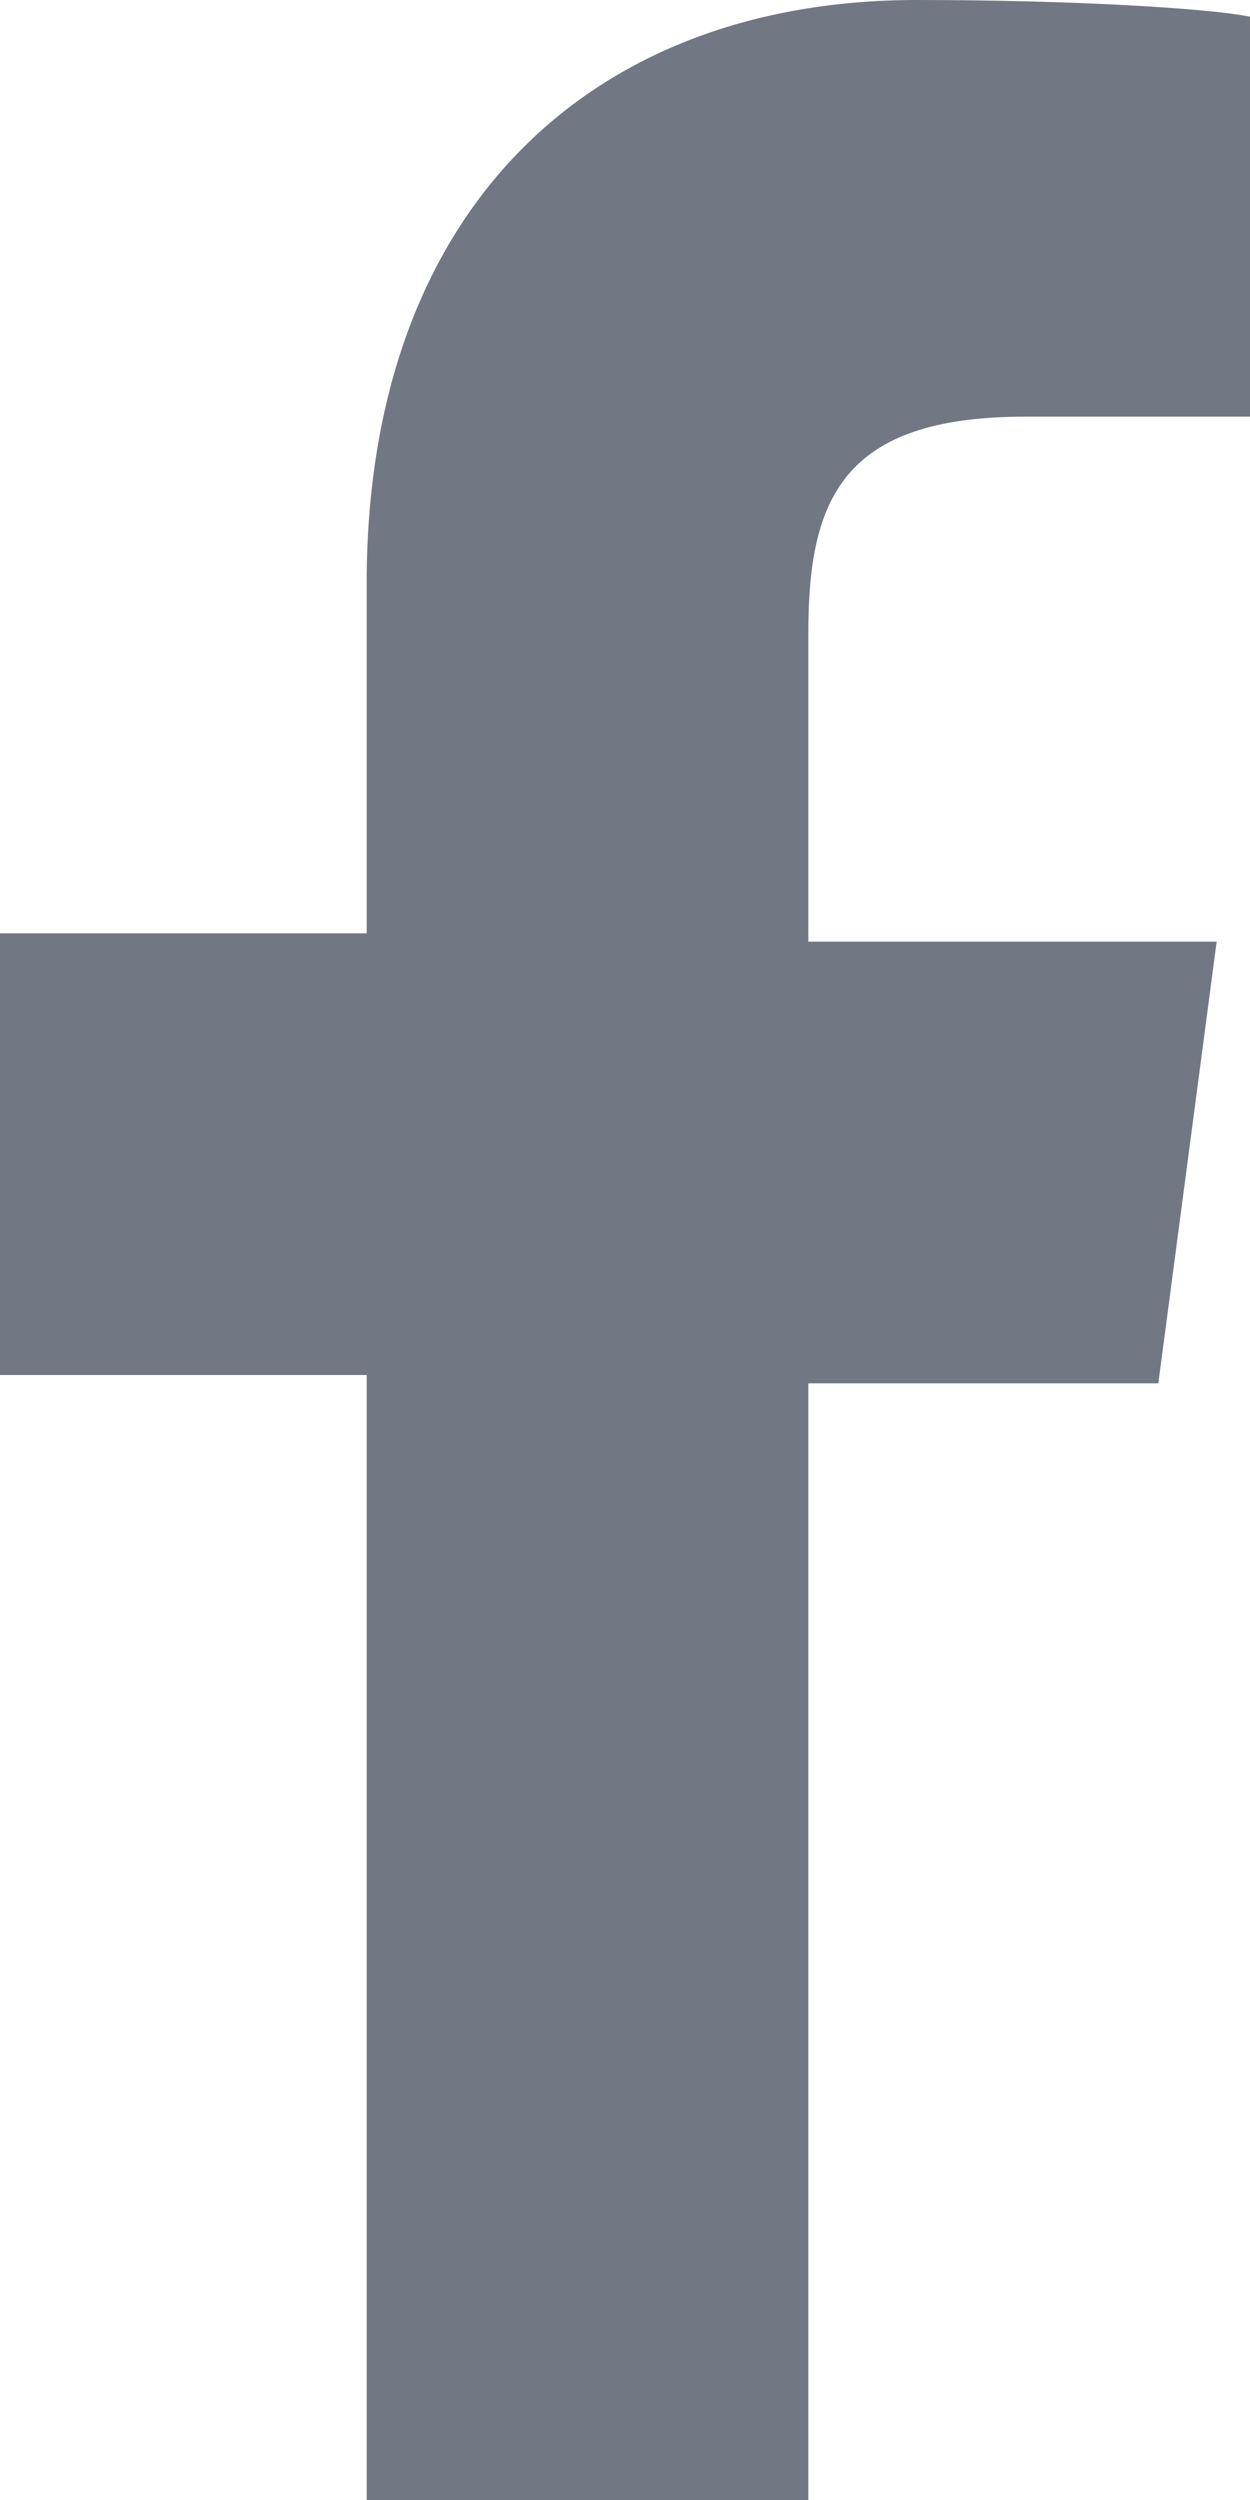
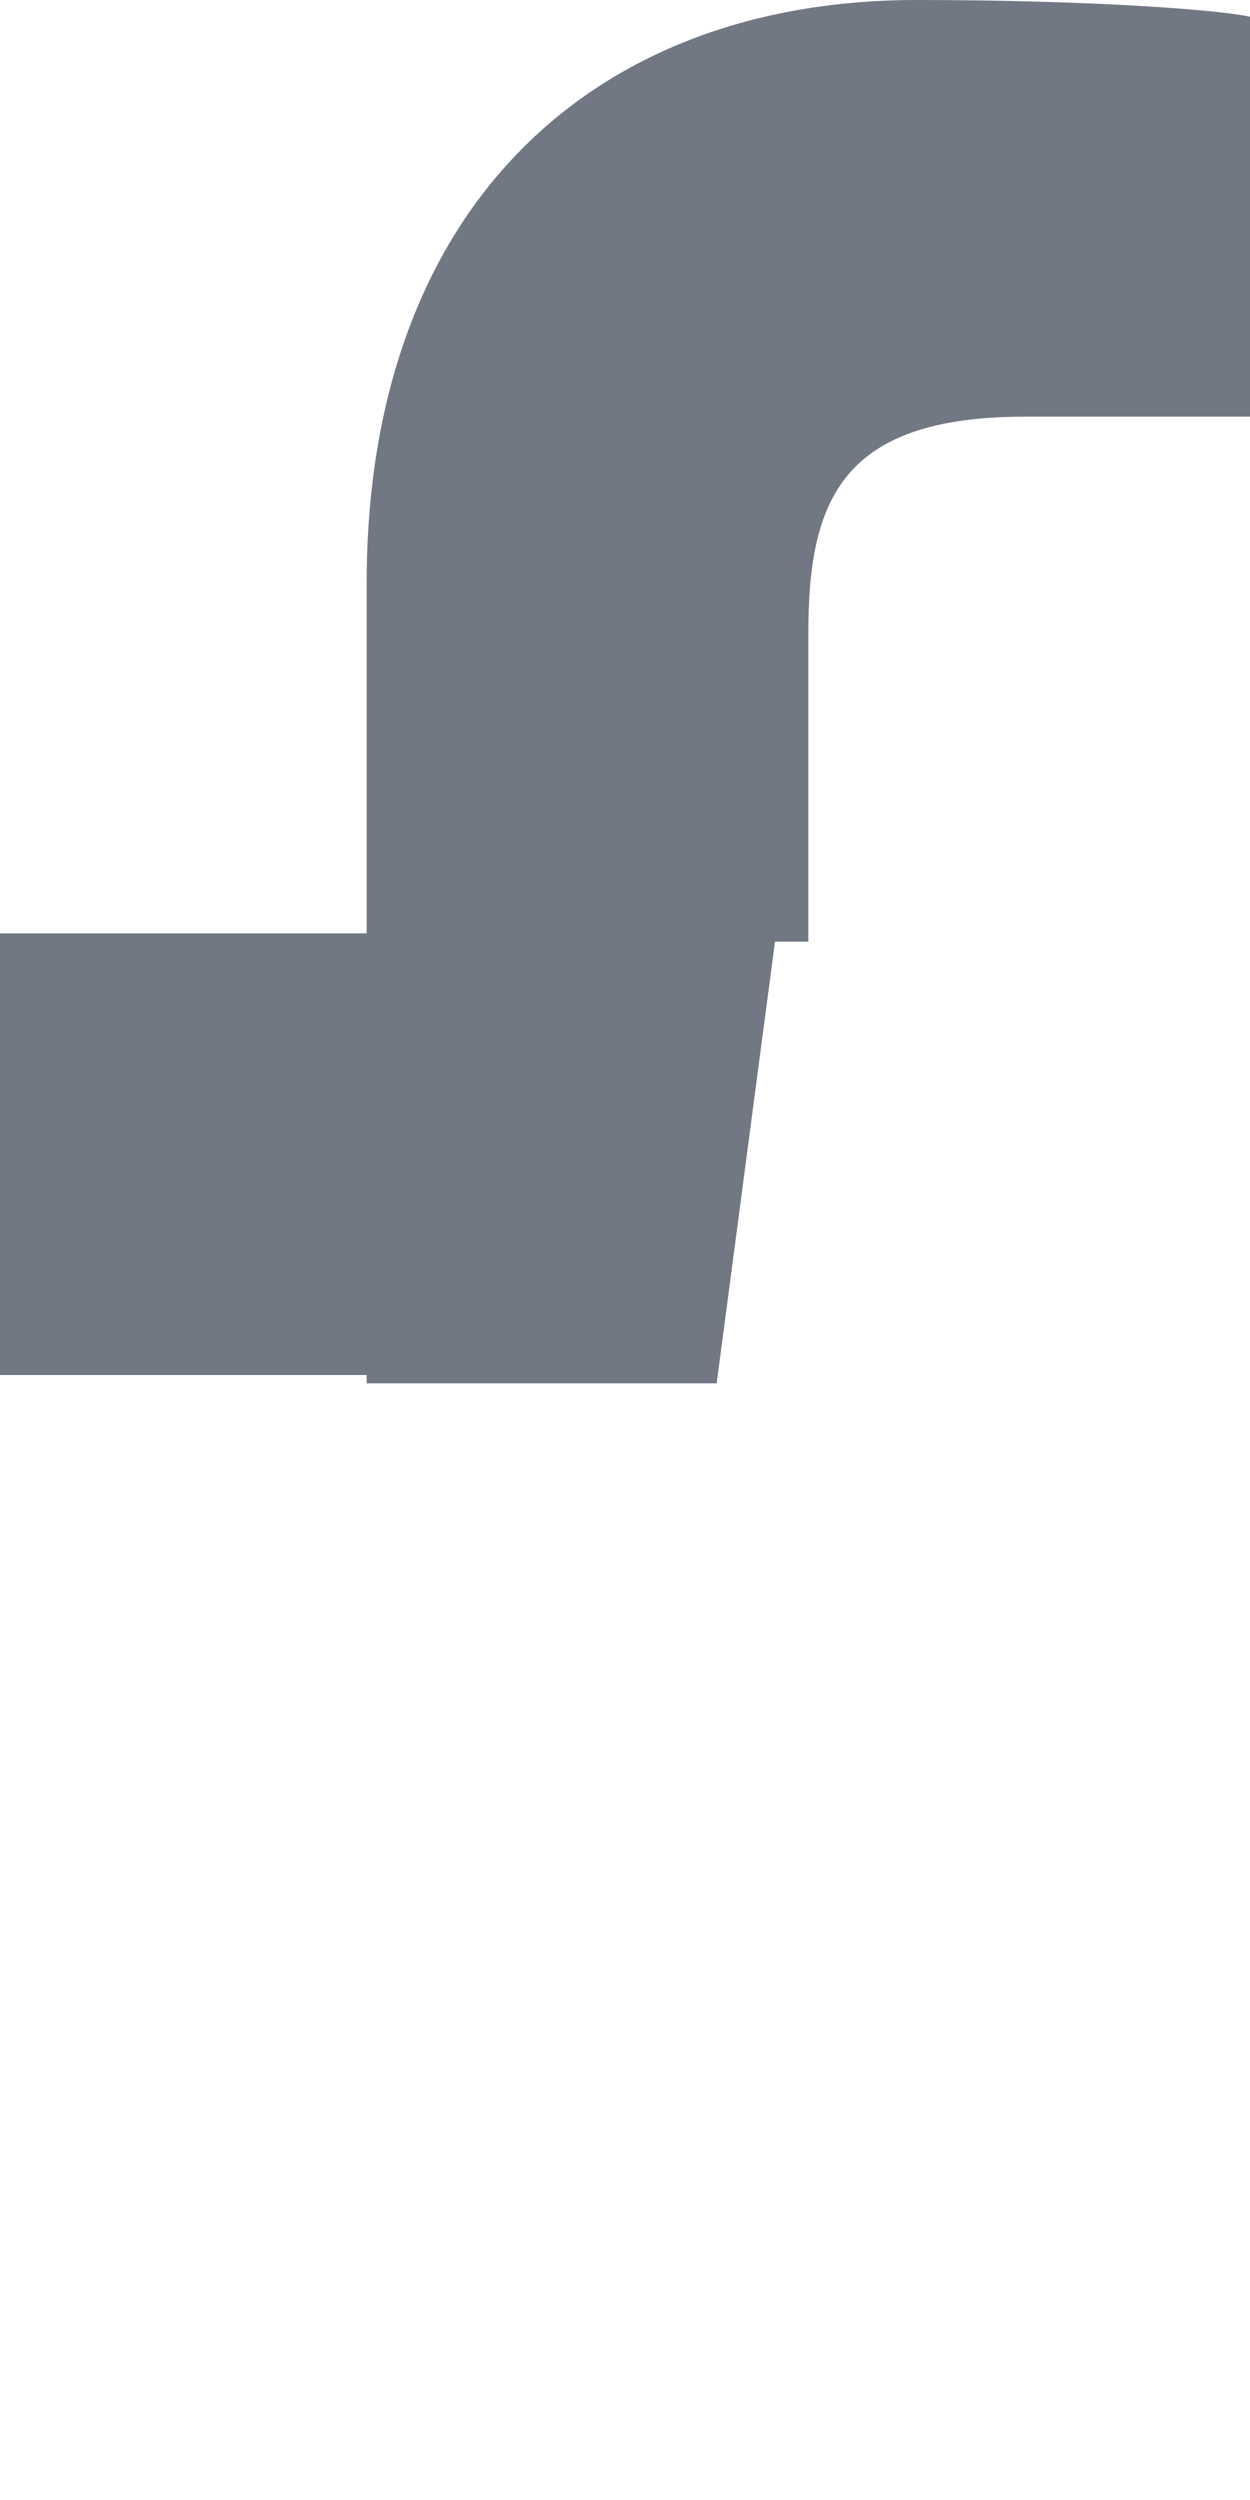
<svg xmlns="http://www.w3.org/2000/svg" version="1.1" id="Calque_1" x="0px" y="0px" width="15px" height="30px" viewBox="0 0 15 30" style="enable-background:new 0 0 15 30;" xml:space="preserve">
  <style type="text/css">
	.st0{fill:#727784;}
</style>
-   <path class="st0" d="M12.3,5H15V0.2C14.5,0.1,12.9,0,11,0C7.1,0,4.4,2.5,4.4,7v4.2H0v5.3h4.4V30h5.3V16.6h4.2l0.7-5.3H9.7V7.6  C9.7,6,10.1,5,12.3,5z" />
+   <path class="st0" d="M12.3,5H15V0.2C14.5,0.1,12.9,0,11,0C7.1,0,4.4,2.5,4.4,7v4.2H0v5.3h4.4V30V16.6h4.2l0.7-5.3H9.7V7.6  C9.7,6,10.1,5,12.3,5z" />
</svg>